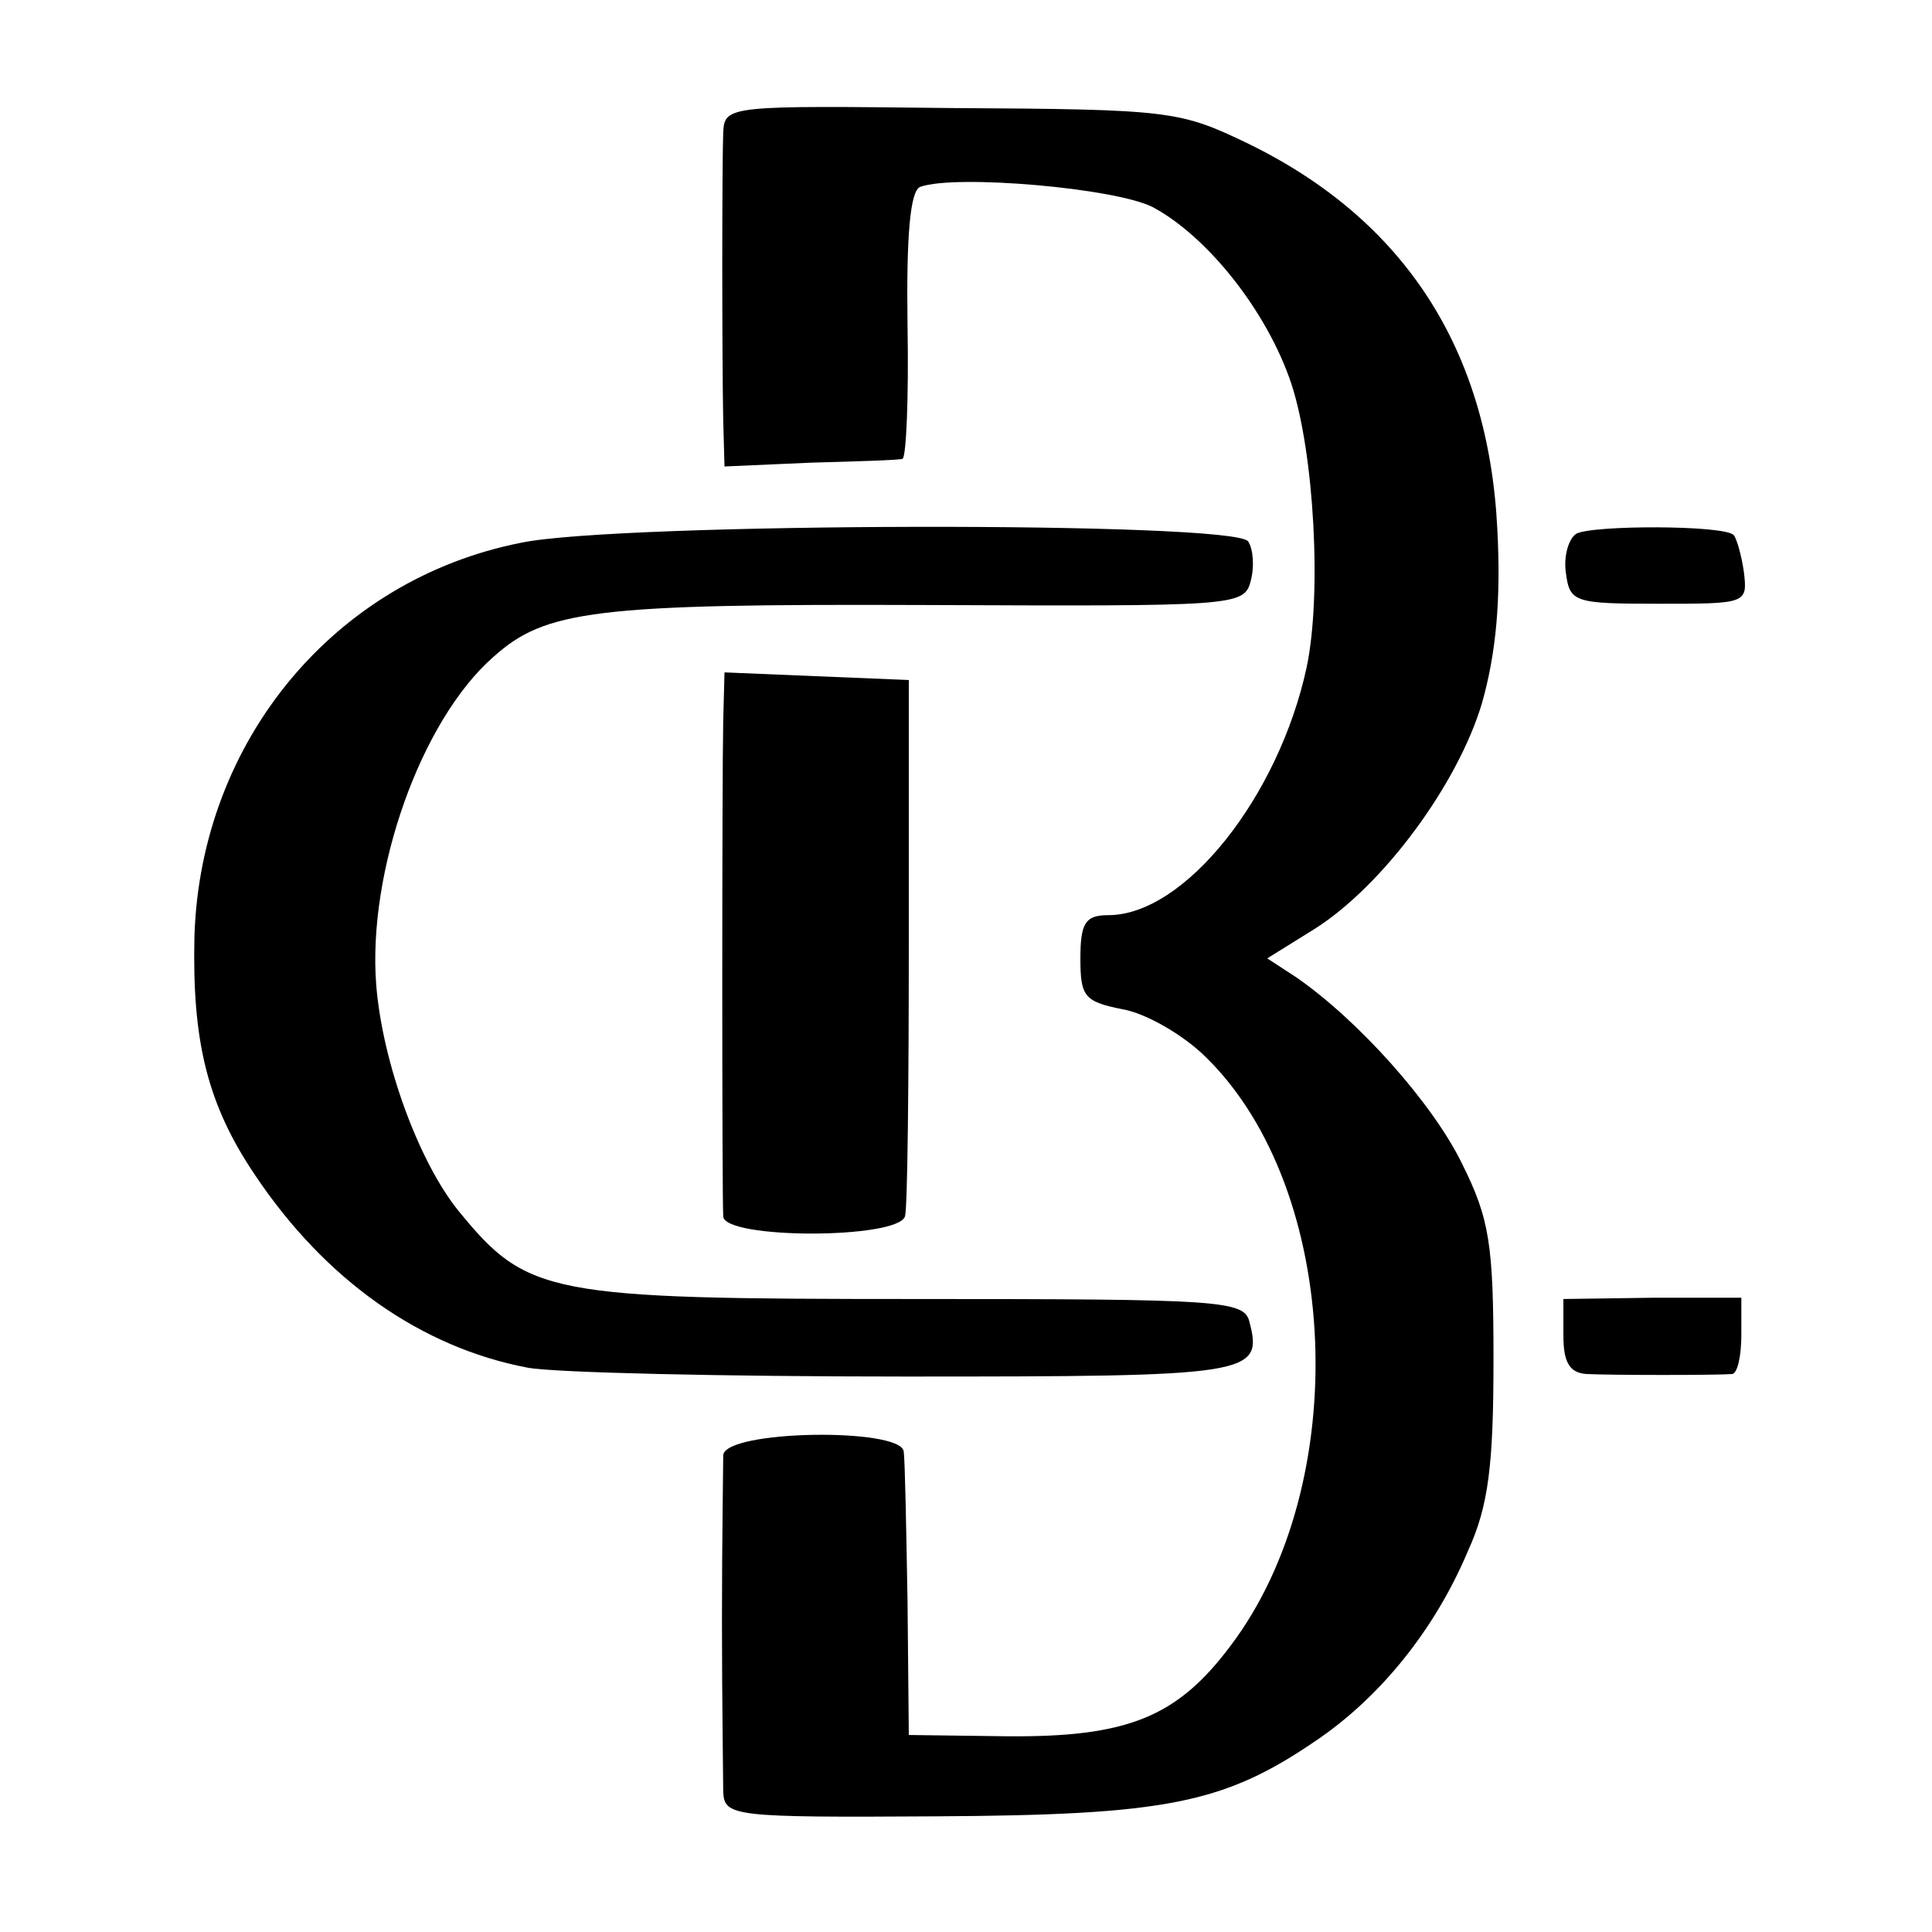
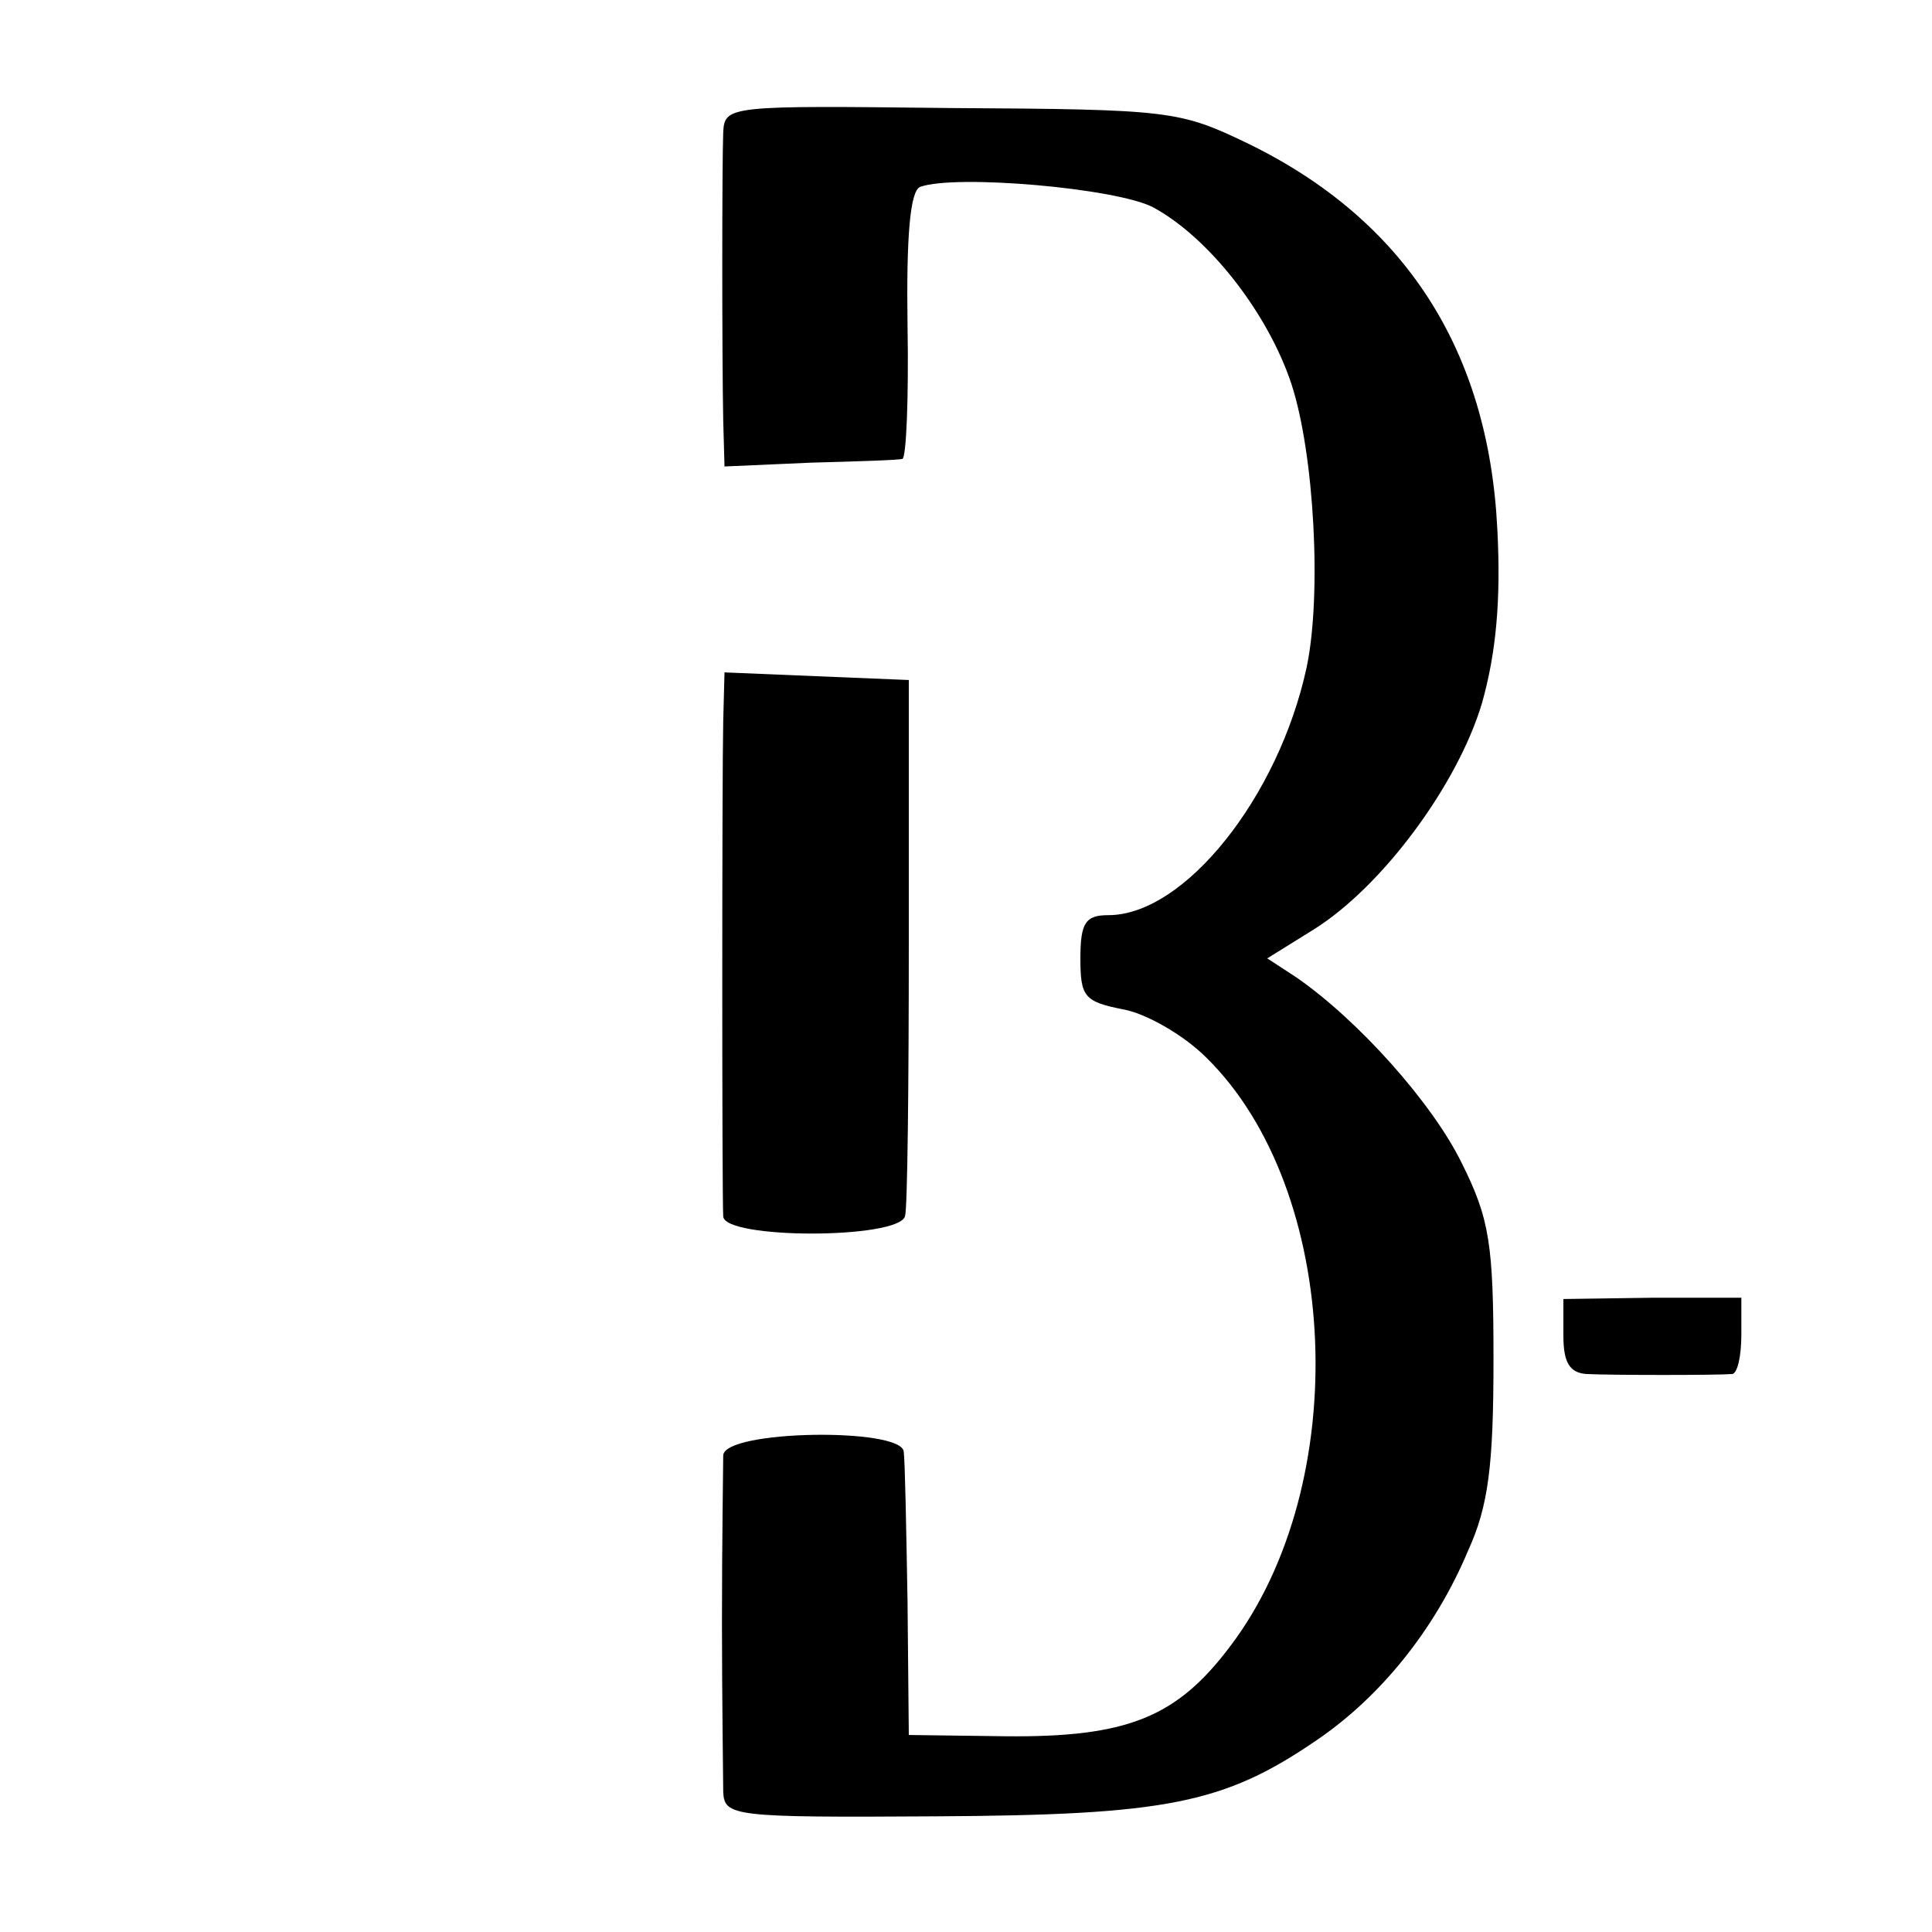
<svg xmlns="http://www.w3.org/2000/svg" version="1" width="202.667" height="202.667" viewBox="0 0 152 152">
  <path d="M56.9 10.4c-.1 2.5-.1 17.7 0 22.7l.1 3.6 6.8-.3c3.7-.1 6.9-.2 7.2-.3.3-.1.5-4.8.4-10.5-.1-7 .2-10.6 1-10.9 2.8-1 15.4.1 18.3 1.6 4.3 2.3 9 8.2 10.9 13.9 1.8 5.5 2.4 16.6 1.2 22.3C100.6 62.7 93.2 72 87.2 72c-1.8 0-2.2.6-2.2 3.4 0 3 .3 3.4 3.3 4 1.8.3 4.8 2 6.6 3.8 10.6 10.4 11.6 33.5 1.9 46.3-4.2 5.6-8.1 7.2-17.7 7.1l-7.6-.1-.1-10.5c-.1-5.8-.2-11.1-.3-11.8-.2-1.9-14.1-1.7-14.2.3 0 .8-.1 6.7-.1 13s.1 12.4.1 13.5c.1 1.9.8 2 16.7 1.9 18.2-.1 22.7-1 30-6 5-3.4 9.3-8.7 11.9-14.9 1.6-3.5 2-6.7 2-15 0-9.1-.3-11.1-2.5-15.5-2.3-4.7-8.1-11.2-13-14.6l-2.3-1.5 3.7-2.3c5.4-3.4 11.3-11.4 13.2-17.8 1.1-3.9 1.5-8.1 1.2-13.7-.7-14.1-7.3-24.3-19.6-30.3-5.4-2.6-6.1-2.7-23.4-2.8-17.4-.2-17.8-.2-17.9 1.9z" />
-   <path d="M41 42.7c-14.7 2.9-25.2 15.6-25.7 30.9-.2 8.3 1 13.3 4.8 18.9 5.5 8.2 13 13.5 21.4 15.1 2.1.4 15.5.7 29.7.7 27.2 0 28.2-.1 27.1-4.3-.4-1.7-2.3-1.8-26.3-1.8-28.9 0-30.5-.3-35.9-6.9-3.1-3.8-6-11.6-6.5-17.8-.7-8.9 3.5-20.8 9.2-25.8 4.1-3.7 8-4.2 33.9-4.1 24.5.1 25.2.1 25.7-1.9.3-1.1.2-2.5-.2-3.1-1-1.6-49.6-1.5-57.2.1zM124 42c-.6.4-1 1.8-.8 3.1.3 2.3.7 2.4 7.3 2.4 6.9 0 7 0 6.7-2.5-.2-1.4-.6-2.7-.8-2.9-.7-.8-11.2-.8-12.4-.1z" />
  <path d="M56.9 56.7c-.1 4.7-.1 37.3 0 39 .1 1.8 13.7 1.8 14.3 0 .2-.6.3-10.4.3-21.7V53.5l-7.3-.3-7.2-.3-.1 3.8zM123 105.1c0 2.1.5 2.9 1.8 3 2 .1 10.3.1 11.5 0 .4-.1.7-1.4.7-3.1v-2.9h-7l-7 .1v2.9z" />
</svg>